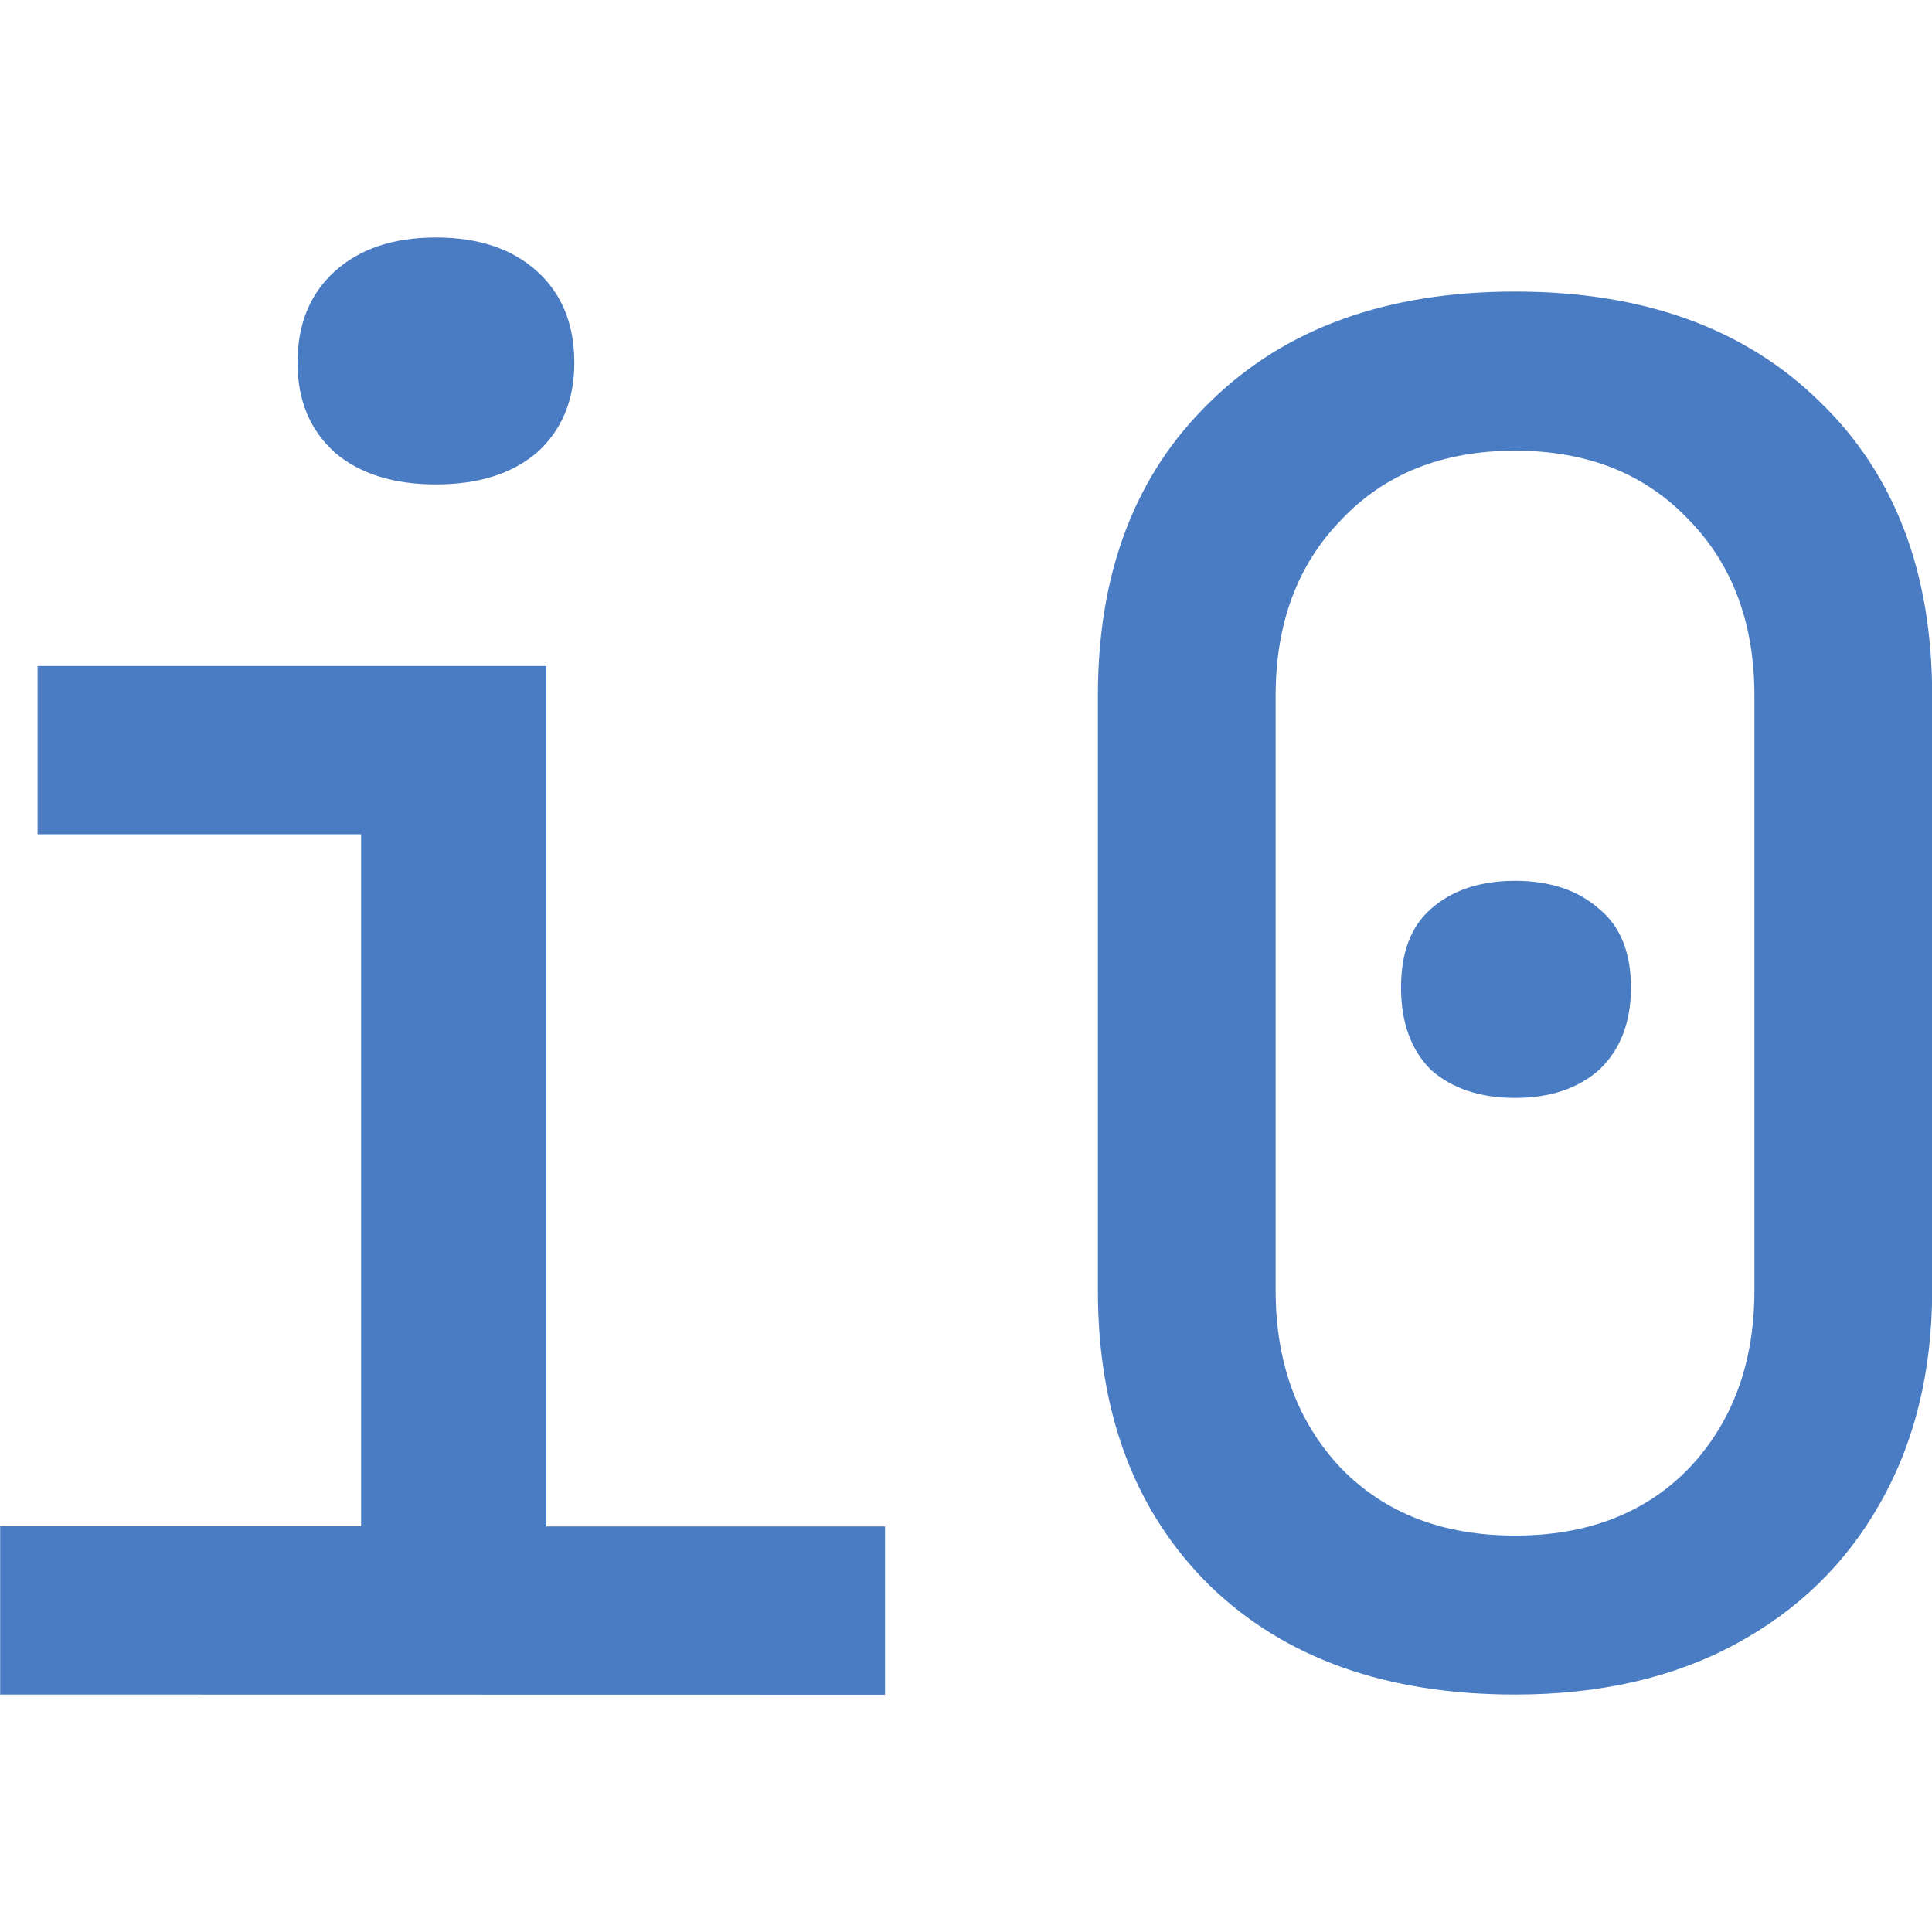
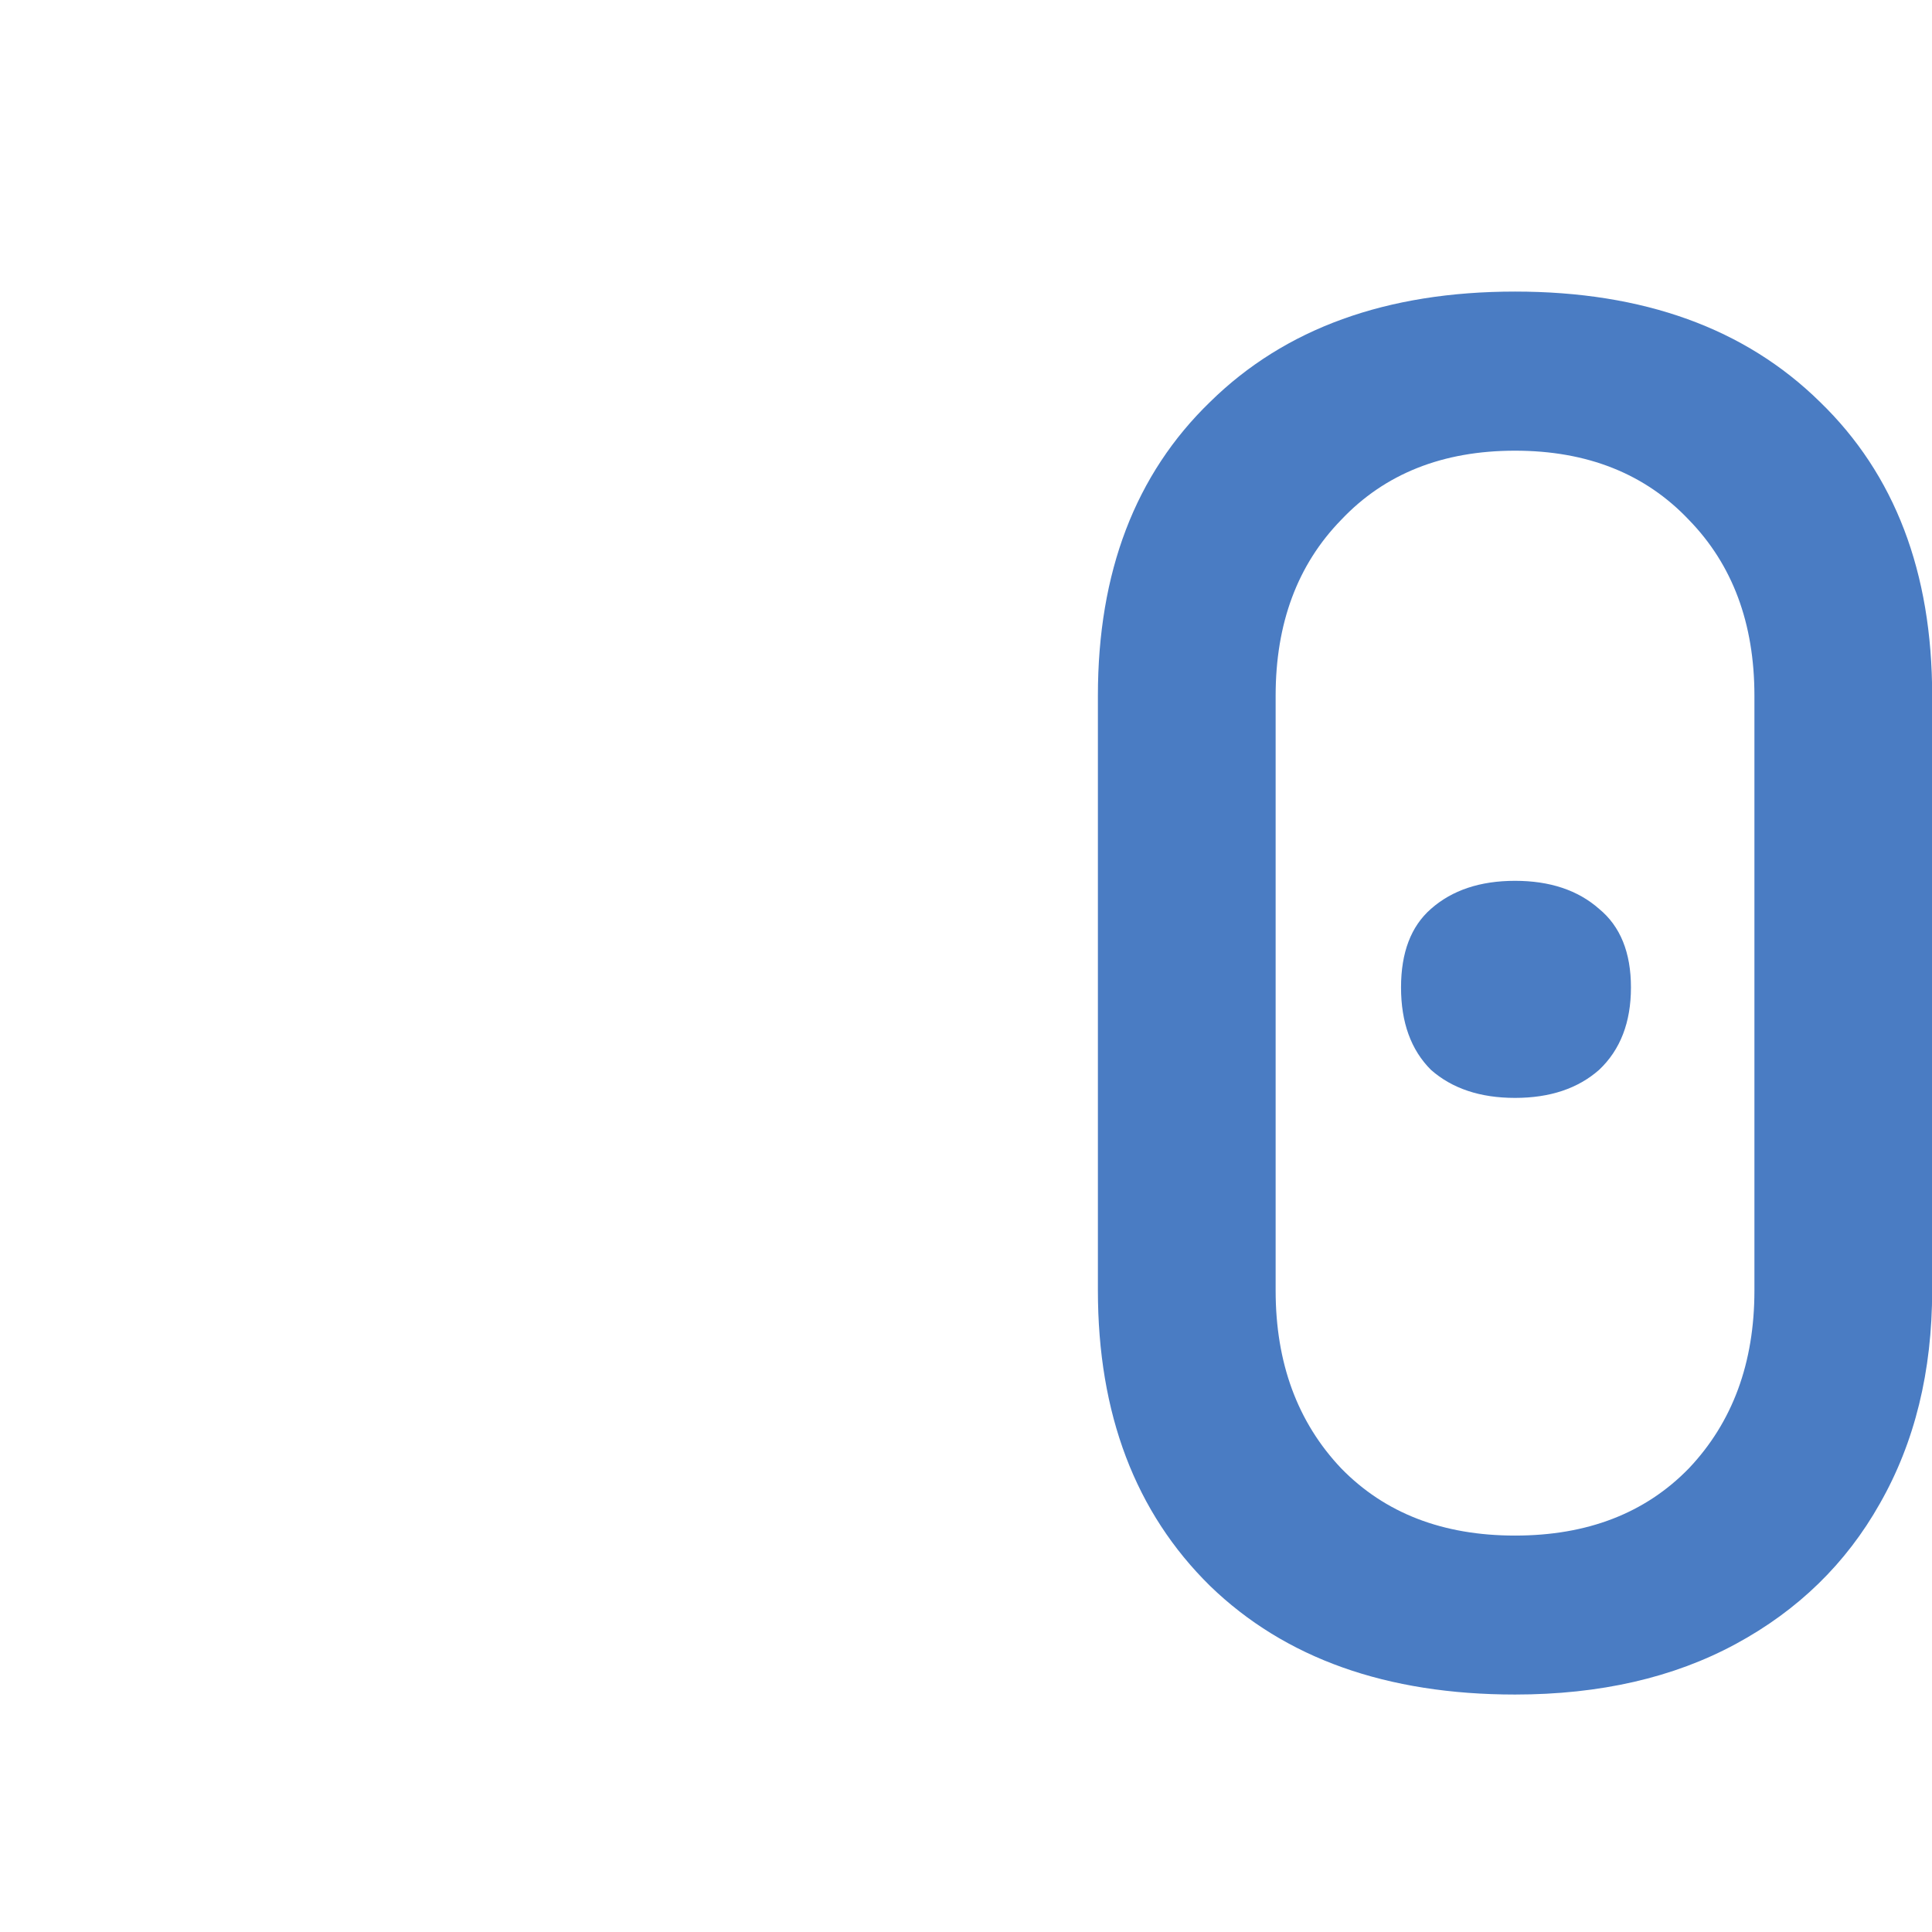
<svg xmlns="http://www.w3.org/2000/svg" xmlns:ns1="http://www.inkscape.org/namespaces/inkscape" xmlns:ns2="http://sodipodi.sourceforge.net/DTD/sodipodi-0.dtd" width="12.033mm" height="12.033mm" viewBox="0 0 12.033 12.033" version="1.1" id="svg14421" ns1:version="1.3 (0e150ed6c4, 2023-07-21)" ns2:docname="icon-full.svg" ns1:export-filename="favicon.png" ns1:export-xdpi="270.19031" ns1:export-ydpi="270.19031">
  <ns2:namedview id="namedview14423" pagecolor="#ffffff" bordercolor="#666666" borderopacity="1.0" ns1:pageshadow="2" ns1:pageopacity="0.0" ns1:pagecheckerboard="0" ns1:document-units="mm" showgrid="false" ns1:zoom="6.1148148" ns1:cx="26.73834" ns1:cy="37.613568" ns1:window-width="1368" ns1:window-height="850" ns1:window-x="-6" ns1:window-y="-6" ns1:window-maximized="1" ns1:current-layer="text1442" width="18mm" ns1:showpageshadow="2" ns1:deskcolor="#d1d1d1" />
  <defs id="defs14418" />
  <g ns1:label="Layer 1" ns1:groupmode="layer" id="layer1" transform="translate(-134.208,-182.072)">
    <g aria-label="i/0" id="text1442" style="font-size:10.583px;line-height:1.25;fill:#000000;fill-opacity:1;stroke-width:0.265" transform="translate(111.109,80.759)">
-       <path d="m 23.1,111.867 v -1.048 h 2.248 v -4.31 h -2.015 v -1.048 h 3.169 v 5.359 h 2.109 v 1.048 z m 2.714,-7.537 q -0.396,0 -0.629,-0.198 -0.233,-0.21 -0.233,-0.559 0,-0.361 0.233,-0.571 0.233,-0.21 0.629,-0.21 0.396,0 0.629,0.21 0.233,0.21 0.233,0.571 0,0.349 -0.233,0.559 -0.233,0.198 -0.629,0.198 z" style="font-family:'JetBrains Mono';-inkscape-font-specification:'JetBrains Mono';fill:#4a7cc3;fill-opacity:1;stroke-width:0.291" id="path14371" />
-       <path d="m 32.535,111.867 q -1.2,0 -1.899,-0.676 -0.699,-0.687 -0.699,-1.841 v -3.705 q 0,-1.153 0.699,-1.829 0.699,-0.687 1.899,-0.687 1.2,0 1.899,0.687 0.699,0.676 0.699,1.829 v 3.705 q 0,0.757 -0.326,1.328 -0.315,0.559 -0.897,0.874 -0.582,0.315 -1.375,0.315 z m 0,-0.99 q 0.676,0 1.083,-0.419 0.408,-0.431 0.408,-1.107 v -3.705 q 0,-0.676 -0.408,-1.095 -0.408,-0.431 -1.083,-0.431 -0.676,0 -1.083,0.431 -0.408,0.419 -0.408,1.095 v 3.705 q 0,0.676 0.408,1.107 0.408,0.419 1.083,0.419 z m 0,-2.726 q -0.326,0 -0.524,-0.175 -0.186,-0.186 -0.186,-0.513 0,-0.326 0.186,-0.489 0.198,-0.175 0.524,-0.175 0.326,0 0.524,0.175 0.198,0.163 0.198,0.489 0,0.326 -0.198,0.513 -0.198,0.175 -0.524,0.175 z" style="font-family:'JetBrains Mono';-inkscape-font-specification:'JetBrains Mono';fill:#4a7cc3;fill-opacity:1;stroke-width:0.291" id="path14375" />
+       <path d="m 32.535,111.867 q -1.2,0 -1.899,-0.676 -0.699,-0.687 -0.699,-1.841 v -3.705 q 0,-1.153 0.699,-1.829 0.699,-0.687 1.899,-0.687 1.2,0 1.899,0.687 0.699,0.676 0.699,1.829 v 3.705 q 0,0.757 -0.326,1.328 -0.315,0.559 -0.897,0.874 -0.582,0.315 -1.375,0.315 m 0,-0.99 q 0.676,0 1.083,-0.419 0.408,-0.431 0.408,-1.107 v -3.705 q 0,-0.676 -0.408,-1.095 -0.408,-0.431 -1.083,-0.431 -0.676,0 -1.083,0.431 -0.408,0.419 -0.408,1.095 v 3.705 q 0,0.676 0.408,1.107 0.408,0.419 1.083,0.419 z m 0,-2.726 q -0.326,0 -0.524,-0.175 -0.186,-0.186 -0.186,-0.513 0,-0.326 0.186,-0.489 0.198,-0.175 0.524,-0.175 0.326,0 0.524,0.175 0.198,0.163 0.198,0.489 0,0.326 -0.198,0.513 -0.198,0.175 -0.524,0.175 z" style="font-family:'JetBrains Mono';-inkscape-font-specification:'JetBrains Mono';fill:#4a7cc3;fill-opacity:1;stroke-width:0.291" id="path14375" />
    </g>
  </g>
</svg>